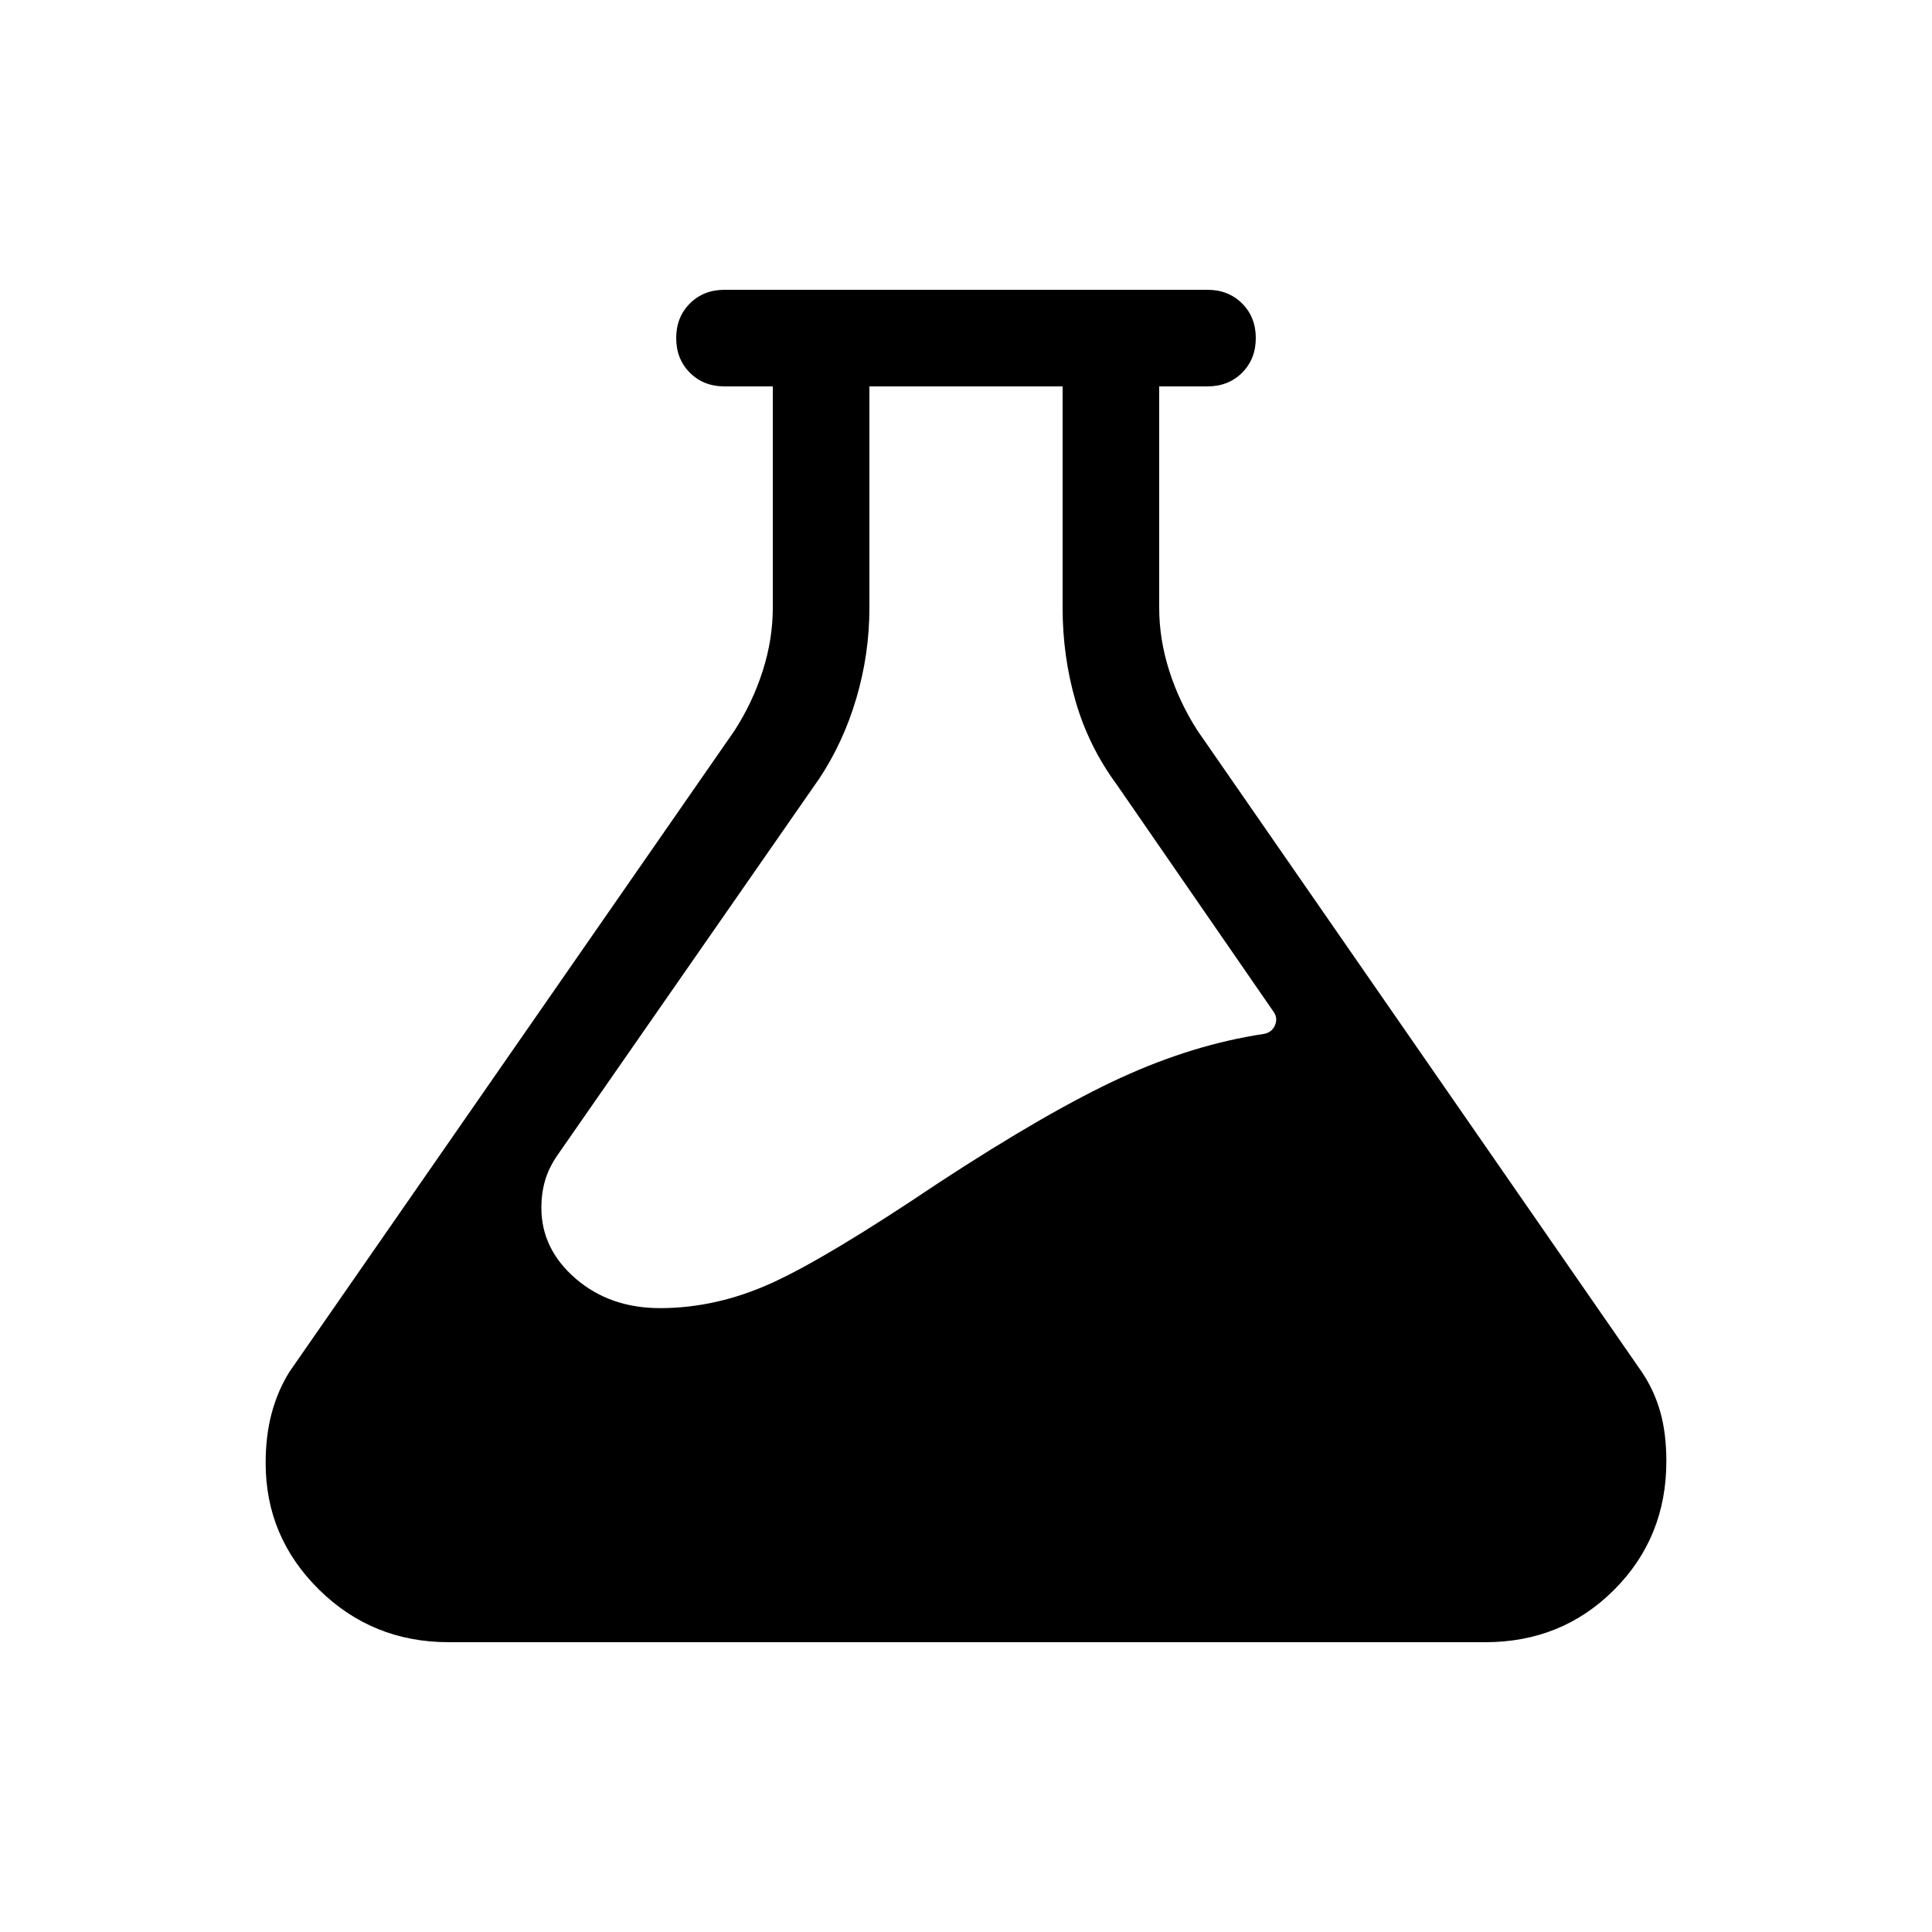
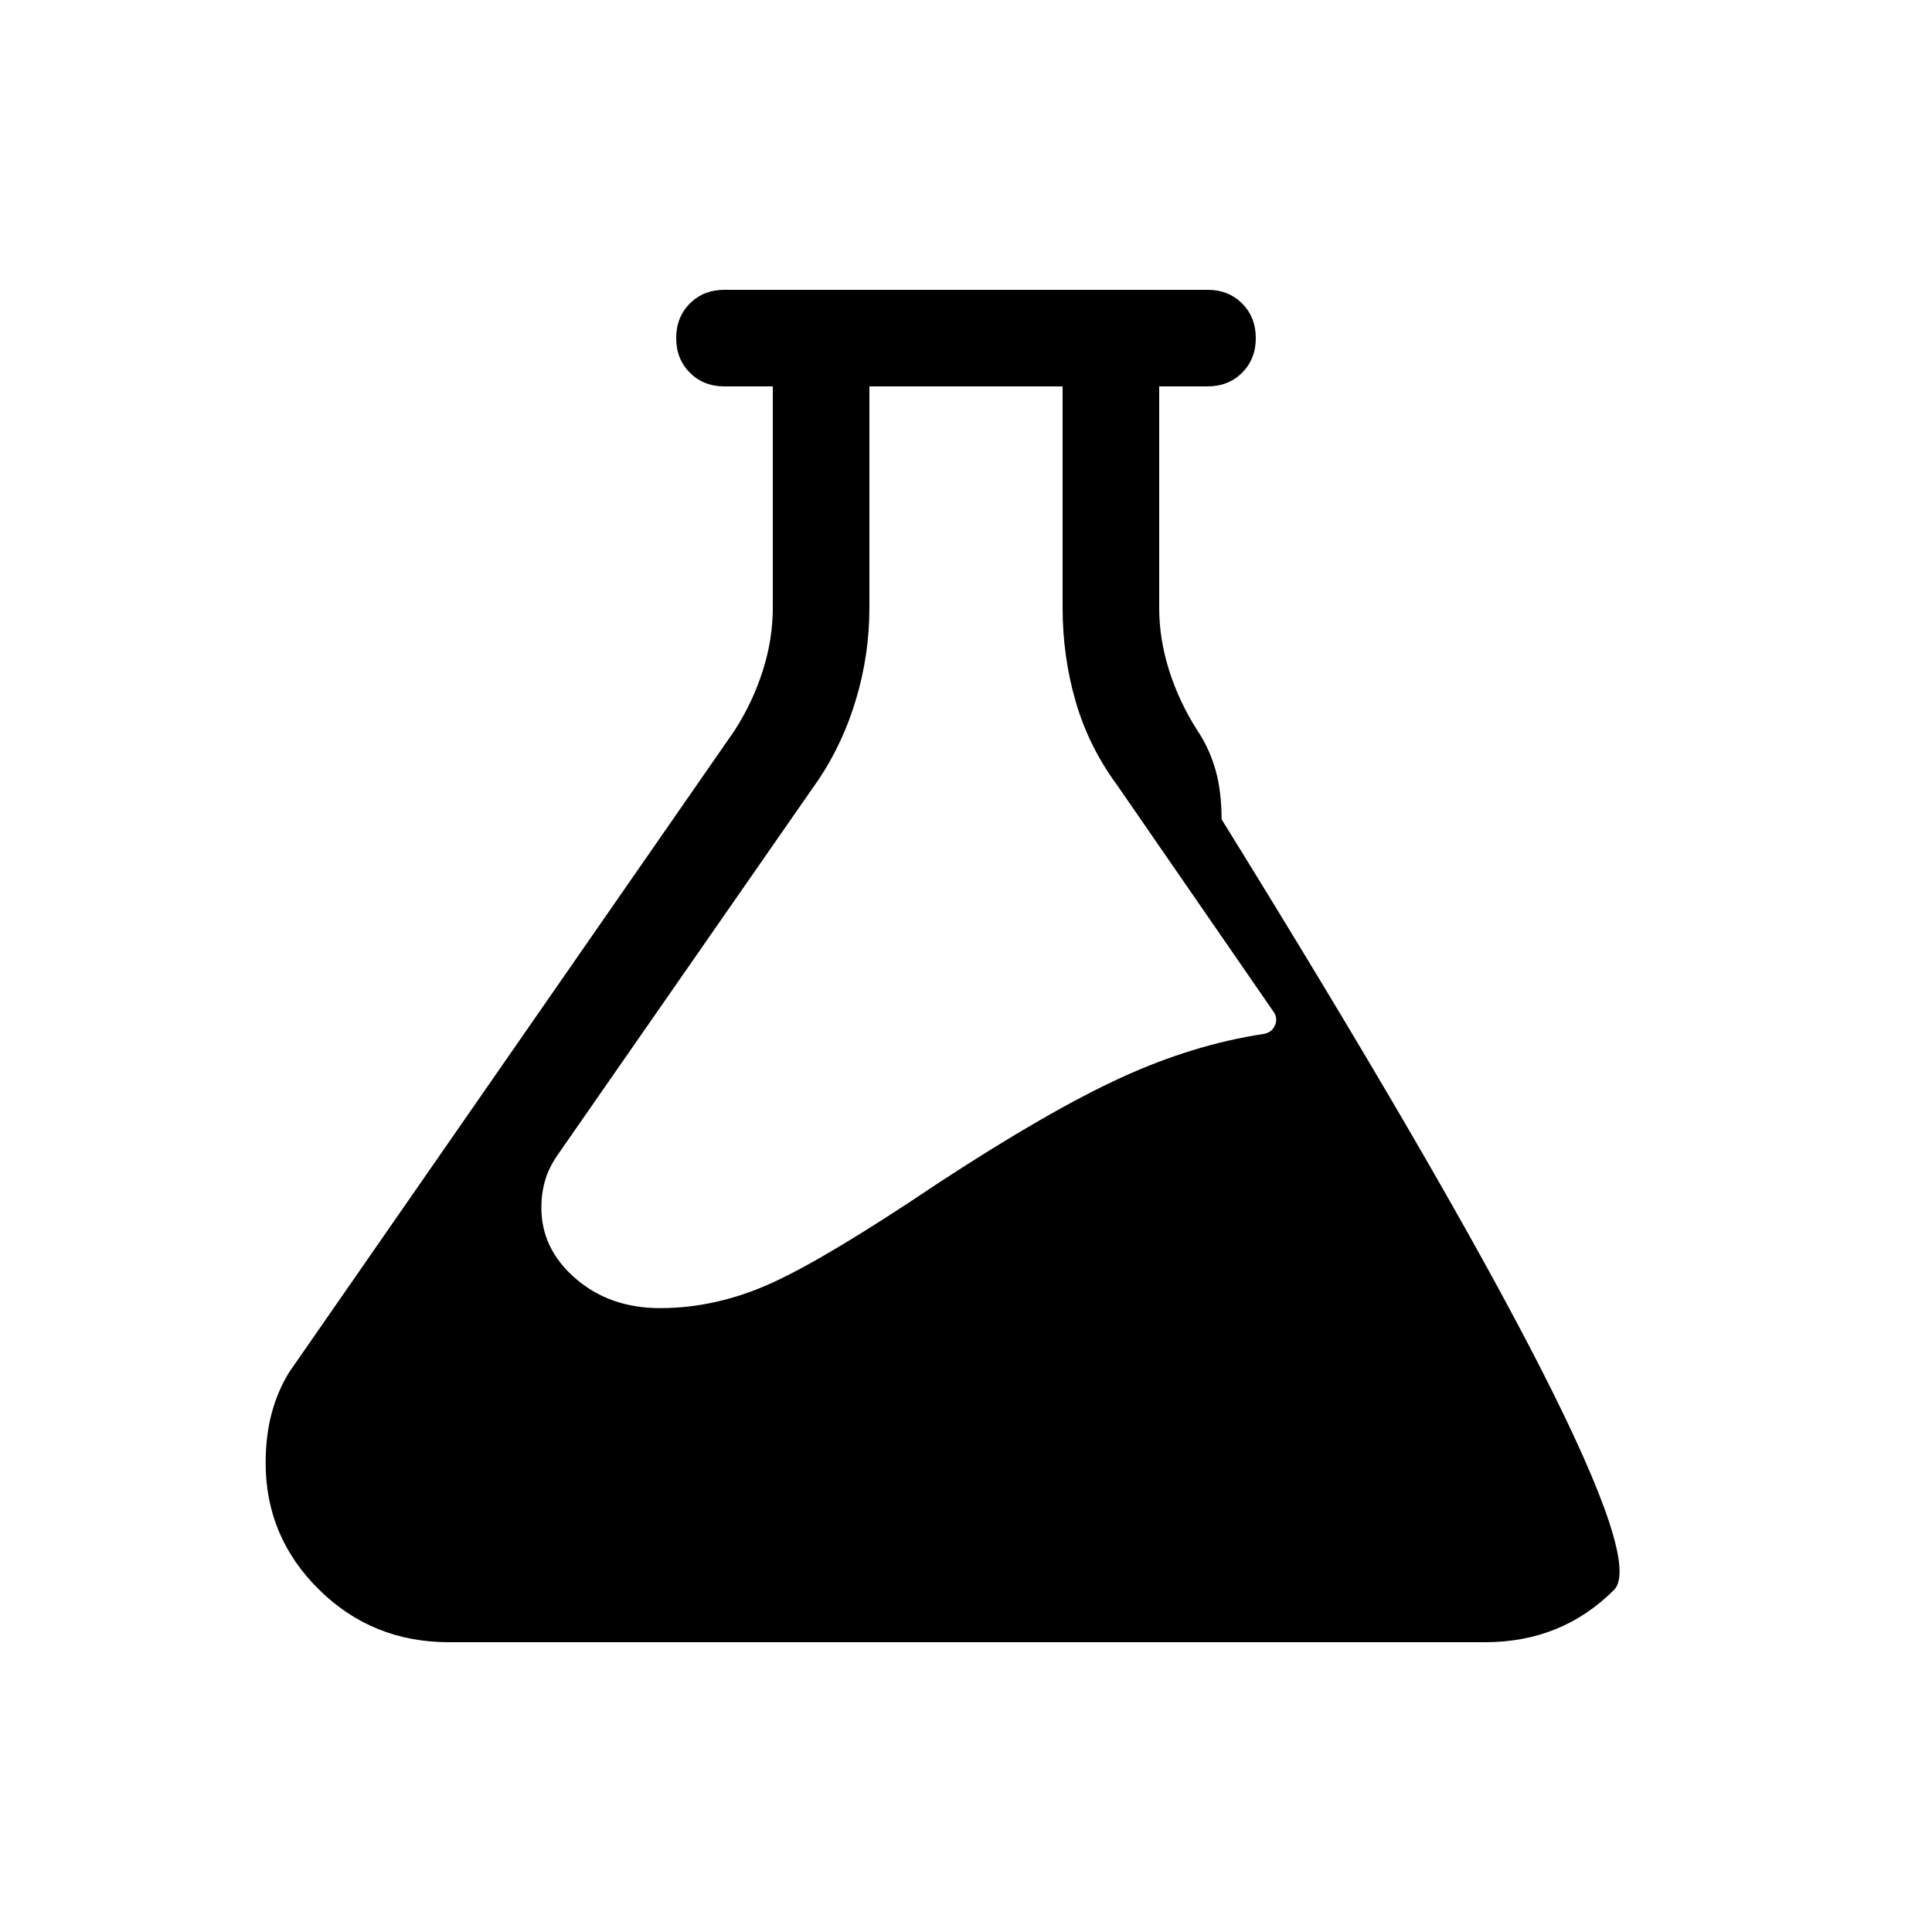
<svg xmlns="http://www.w3.org/2000/svg" height="20" viewBox="0 -960 960 960" width="20">
-   <path d="M223-144q-38 0-64.5-26.15T132-233q0-13.62 3-24.81t8.82-20.53L365-597q9-14 14-29.67 5-15.66 5-31.33v-110h-24q-10.4 0-17.2-6.8-6.8-6.8-6.8-17.2 0-10.4 6.8-17.2 6.8-6.8 17.2-6.8h240q10.4 0 17.2 6.8 6.8 6.8 6.8 17.2 0 10.4-6.8 17.2-6.8 6.8-17.2 6.8h-24v110q0 15.67 5 31.33Q586-611 595-597l221 319q6 9 9 19.63 3 10.62 3 24.48Q828-196 802.02-170T738-144H223Zm209-624v110q0 23-6.5 45T407-573L277-386q-4.36 6.33-6.18 12.67Q269-367 269-359.88q0 20.49 17 35.18 17 14.7 42 14.7 28 0 55.5-12.5T466-372q55-36 91-52.5t71-21.75q4-.75 5.5-4.25t-.5-6.5l-78-113q-14-19-20.5-41.4-6.5-22.41-6.5-46.6v-110h-96Z" />
+   <path d="M223-144q-38 0-64.5-26.15T132-233q0-13.62 3-24.81t8.82-20.53L365-597q9-14 14-29.67 5-15.66 5-31.33v-110h-24q-10.4 0-17.2-6.8-6.8-6.8-6.8-17.2 0-10.4 6.8-17.2 6.8-6.8 17.2-6.8h240q10.4 0 17.2 6.8 6.8 6.8 6.8 17.2 0 10.4-6.8 17.2-6.8 6.8-17.2 6.8h-24v110q0 15.67 5 31.33Q586-611 595-597q6 9 9 19.63 3 10.62 3 24.48Q828-196 802.02-170T738-144H223Zm209-624v110q0 23-6.5 45T407-573L277-386q-4.36 6.33-6.18 12.67Q269-367 269-359.88q0 20.49 17 35.18 17 14.7 42 14.7 28 0 55.5-12.5T466-372q55-36 91-52.5t71-21.75q4-.75 5.5-4.25t-.5-6.5l-78-113q-14-19-20.5-41.4-6.5-22.41-6.5-46.6v-110h-96Z" />
</svg>